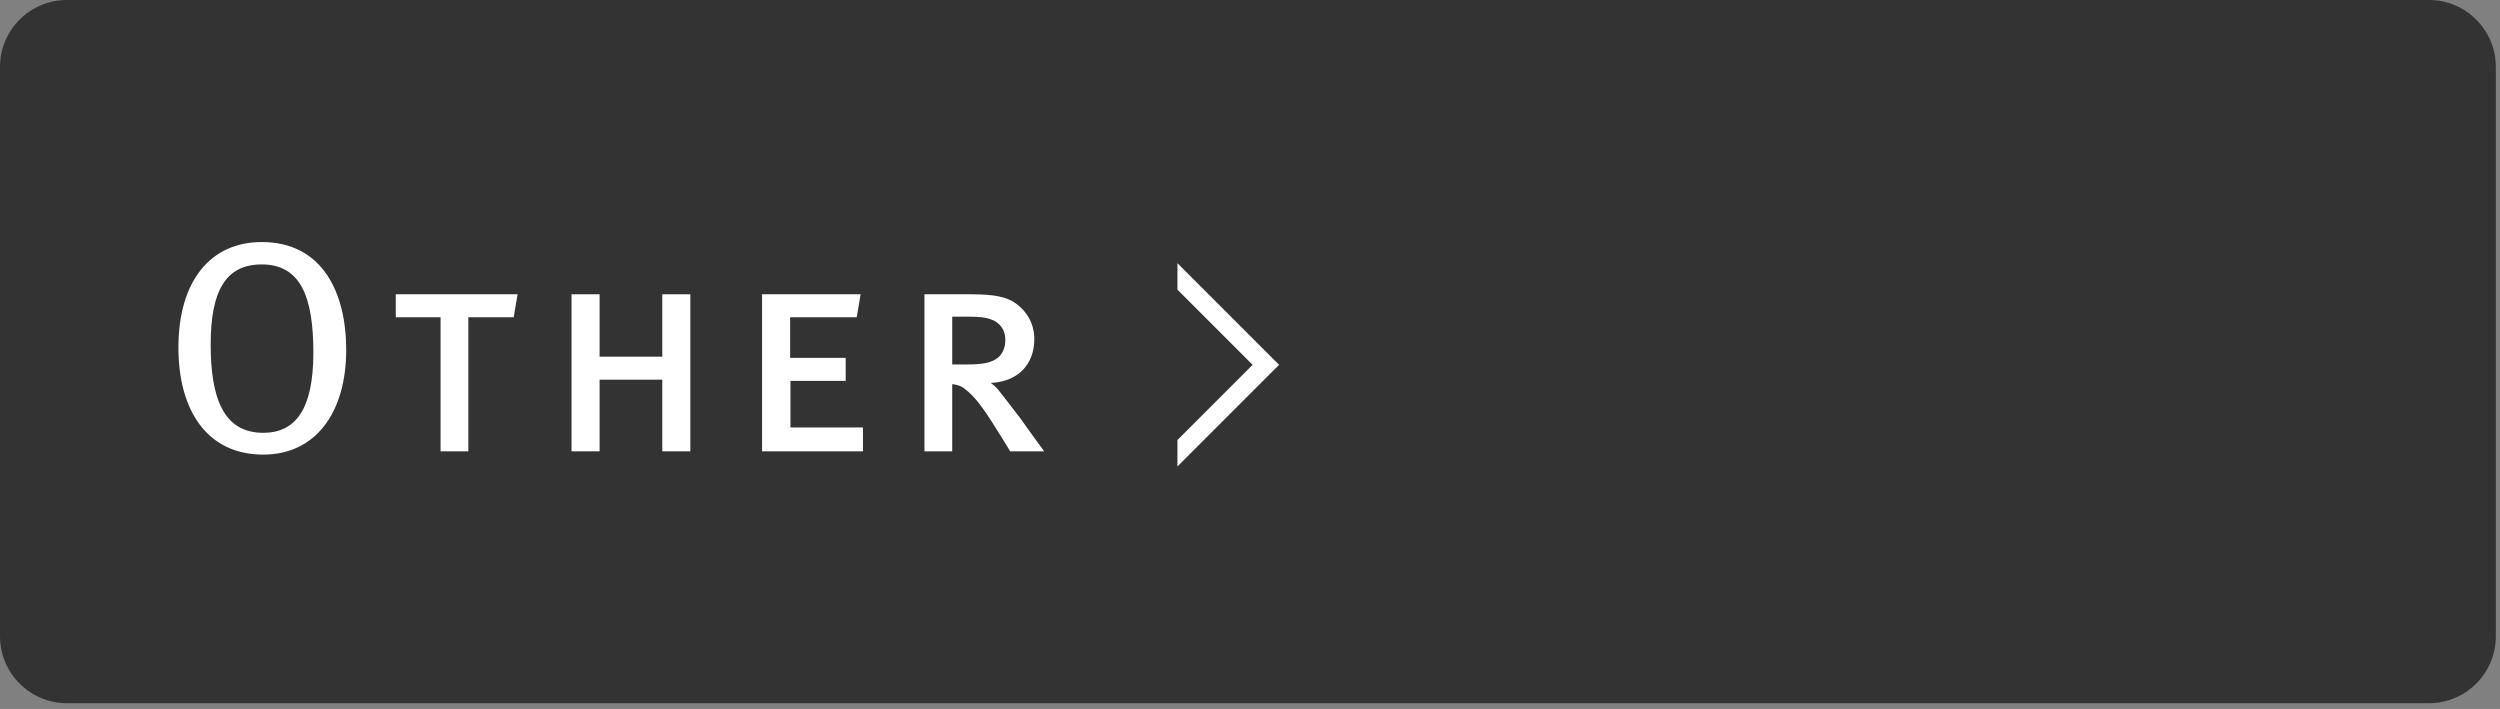
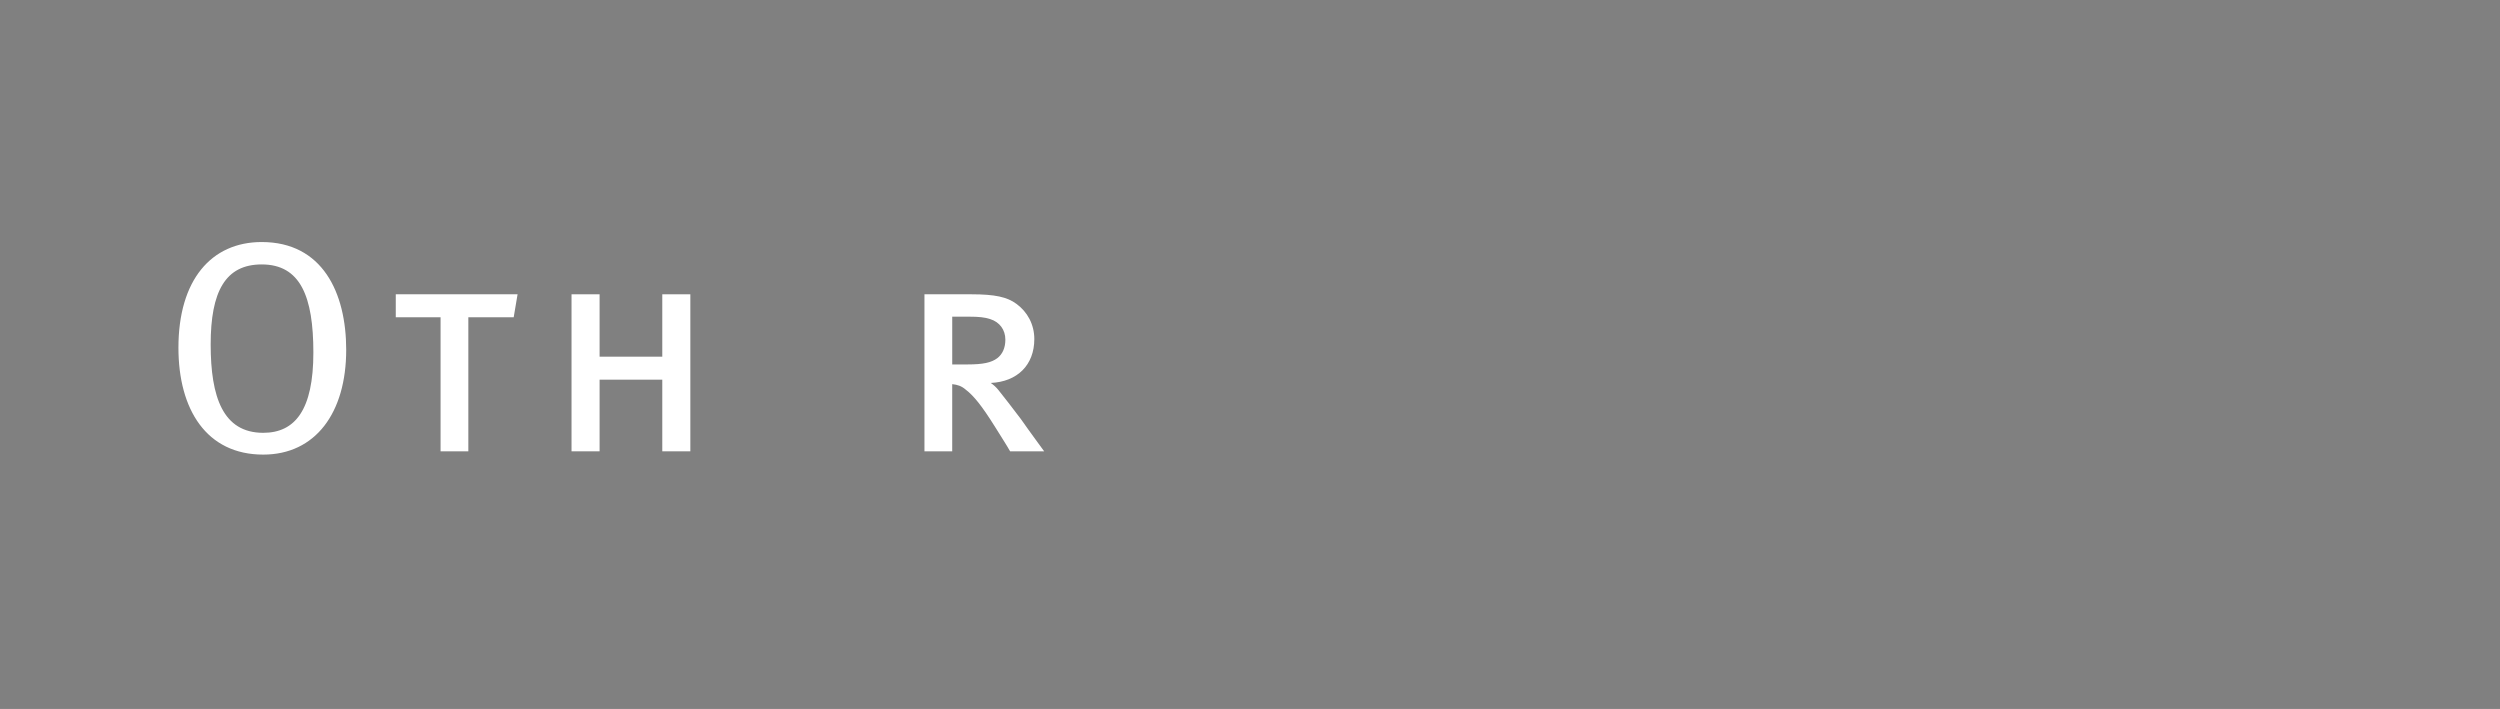
<svg xmlns="http://www.w3.org/2000/svg" version="1.1" x="0px" y="0px" width="201px" height="57px" viewBox="0 0 201 57" overflow="visible" enable-background="new 0 0 201 57" xml:space="preserve">
  <rect x="0" y="0" width="201" height="57" fill="#808080" stroke="none" />
  <defs>
</defs>
-   <path fill="#333333" d="M200.666,51.153c0,2.974-2.41,5.384-5.384,5.384H5.384C2.41,56.537,0,54.127,0,51.153V5.384  C0,2.41,2.41,0,5.384,0h189.898c2.974,0,5.384,2.41,5.384,5.384V51.153z" />
  <path fill="#FFFFFF" d="M21.162,36.55c-4.561,0-6.816-3.625-6.816-8.593c0-5.449,2.641-8.497,6.696-8.497  c4.873,0,6.793,4.057,6.793,8.665C27.835,33.189,25.362,36.55,21.162,36.55z M21.042,21.26c-2.928,0-4.104,2.184-4.104,6.433  c0,4.225,0.984,7.105,4.225,7.105c2.568,0,4.032-1.849,4.032-6.457C25.194,23.853,24.163,21.26,21.042,21.26z" />
  <path fill="#FFFFFF" d="M41.301,25.509h-3.647v10.777h-2.232V25.509H31.82v-1.848h9.793L41.301,25.509z" />
  <path fill="#FFFFFF" d="M53.248,36.286v-5.761h-5.041v5.761h-2.256V23.661h2.256v5.016h5.041v-5.016h2.256v12.625H53.248z" />
-   <path fill="#FFFFFF" d="M61.271,36.286V23.661h7.921l-0.312,1.848h-5.353v3.264h4.465v1.848h-4.44v3.745h5.832v1.92H61.271z" />
  <path fill="#FFFFFF" d="M81.215,36.286c-0.36-0.625-0.769-1.248-1.2-1.945c-1.08-1.728-1.729-2.52-2.353-3  c-0.359-0.312-0.672-0.408-1.104-0.456v5.401h-2.232V23.661h3.769c1.896,0,2.88,0.216,3.624,0.768  c0.888,0.648,1.44,1.656,1.44,2.832c0,2.088-1.368,3.433-3.505,3.528c0.217,0.144,0.456,0.36,0.624,0.576  c0.408,0.504,1.129,1.44,1.801,2.328c0.72,1.032,1.824,2.521,1.872,2.593H81.215z M76.559,25.461v3.84h1.224  c1.248,0,1.921-0.144,2.4-0.504c0.408-0.312,0.648-0.816,0.648-1.488c0-0.792-0.456-1.417-1.225-1.656  c-0.432-0.144-0.936-0.192-1.656-0.192H76.559z" />
-   <polygon fill="#FFFFFF" points="101.775,28.269 94.666,21.159 94.666,23.287 100.711,29.333 94.666,35.377 94.666,37.505   101.774,30.396 101.775,30.396 102.839,29.332 " />
</svg>